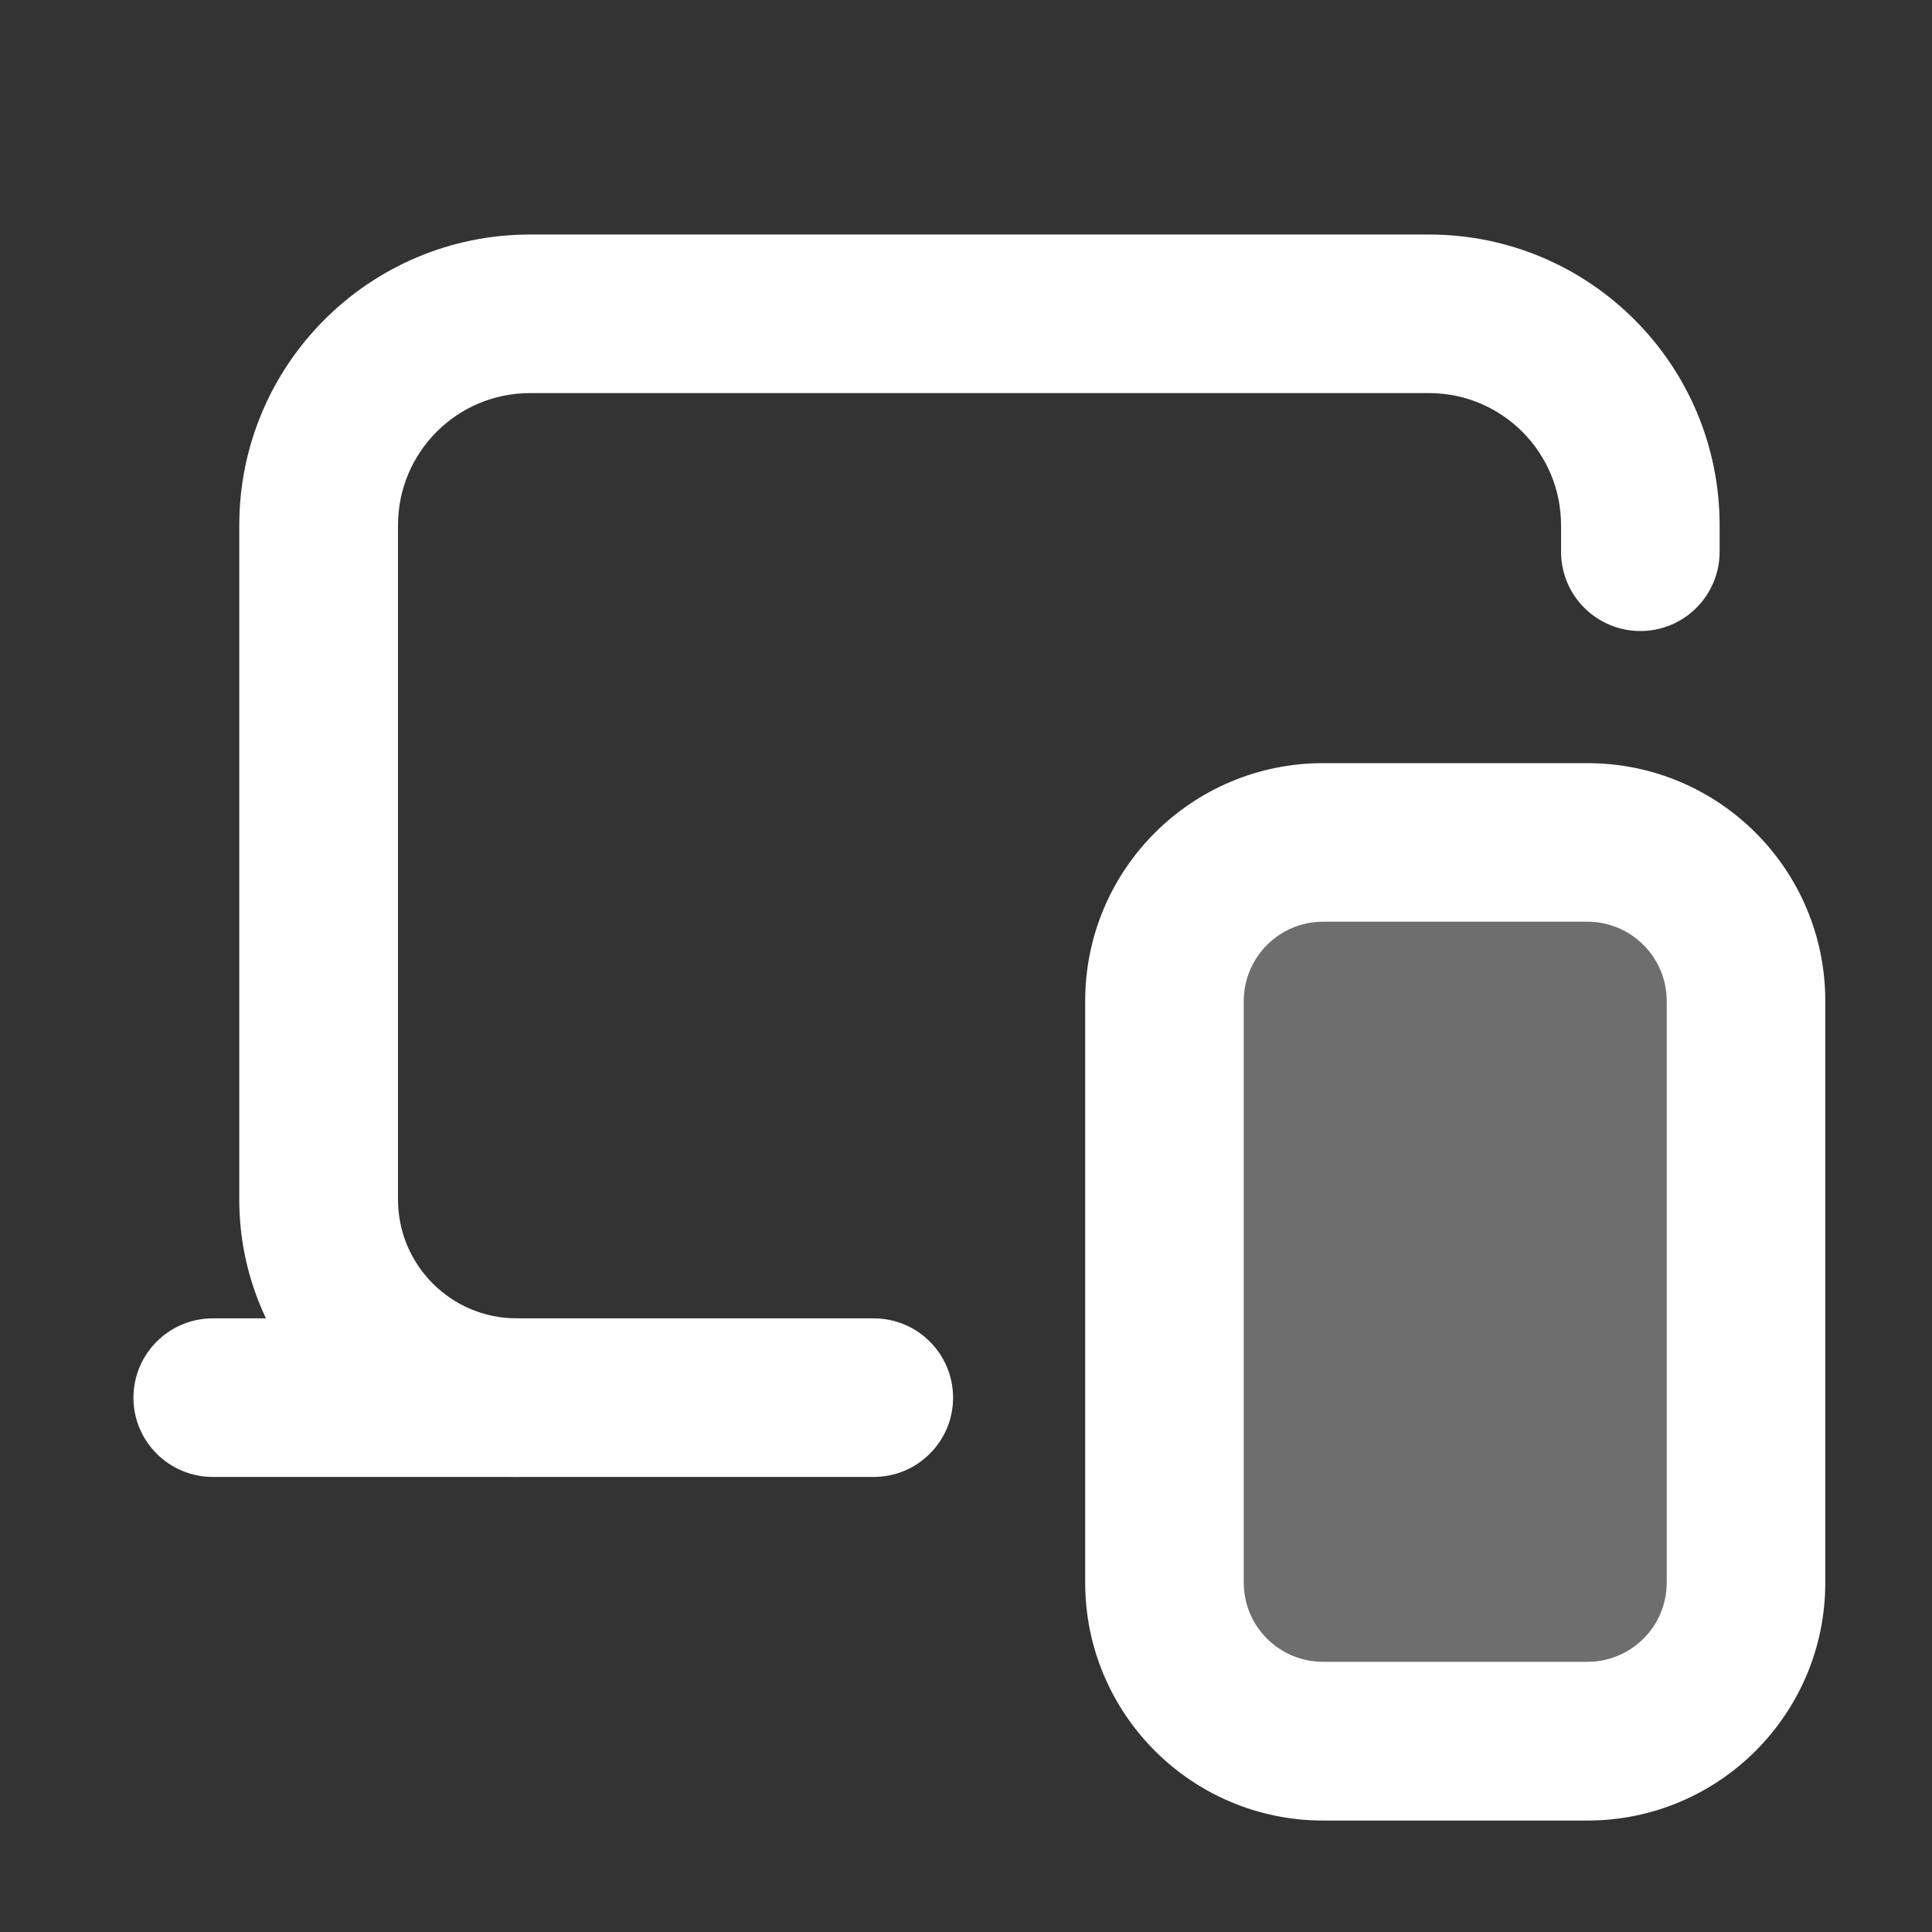
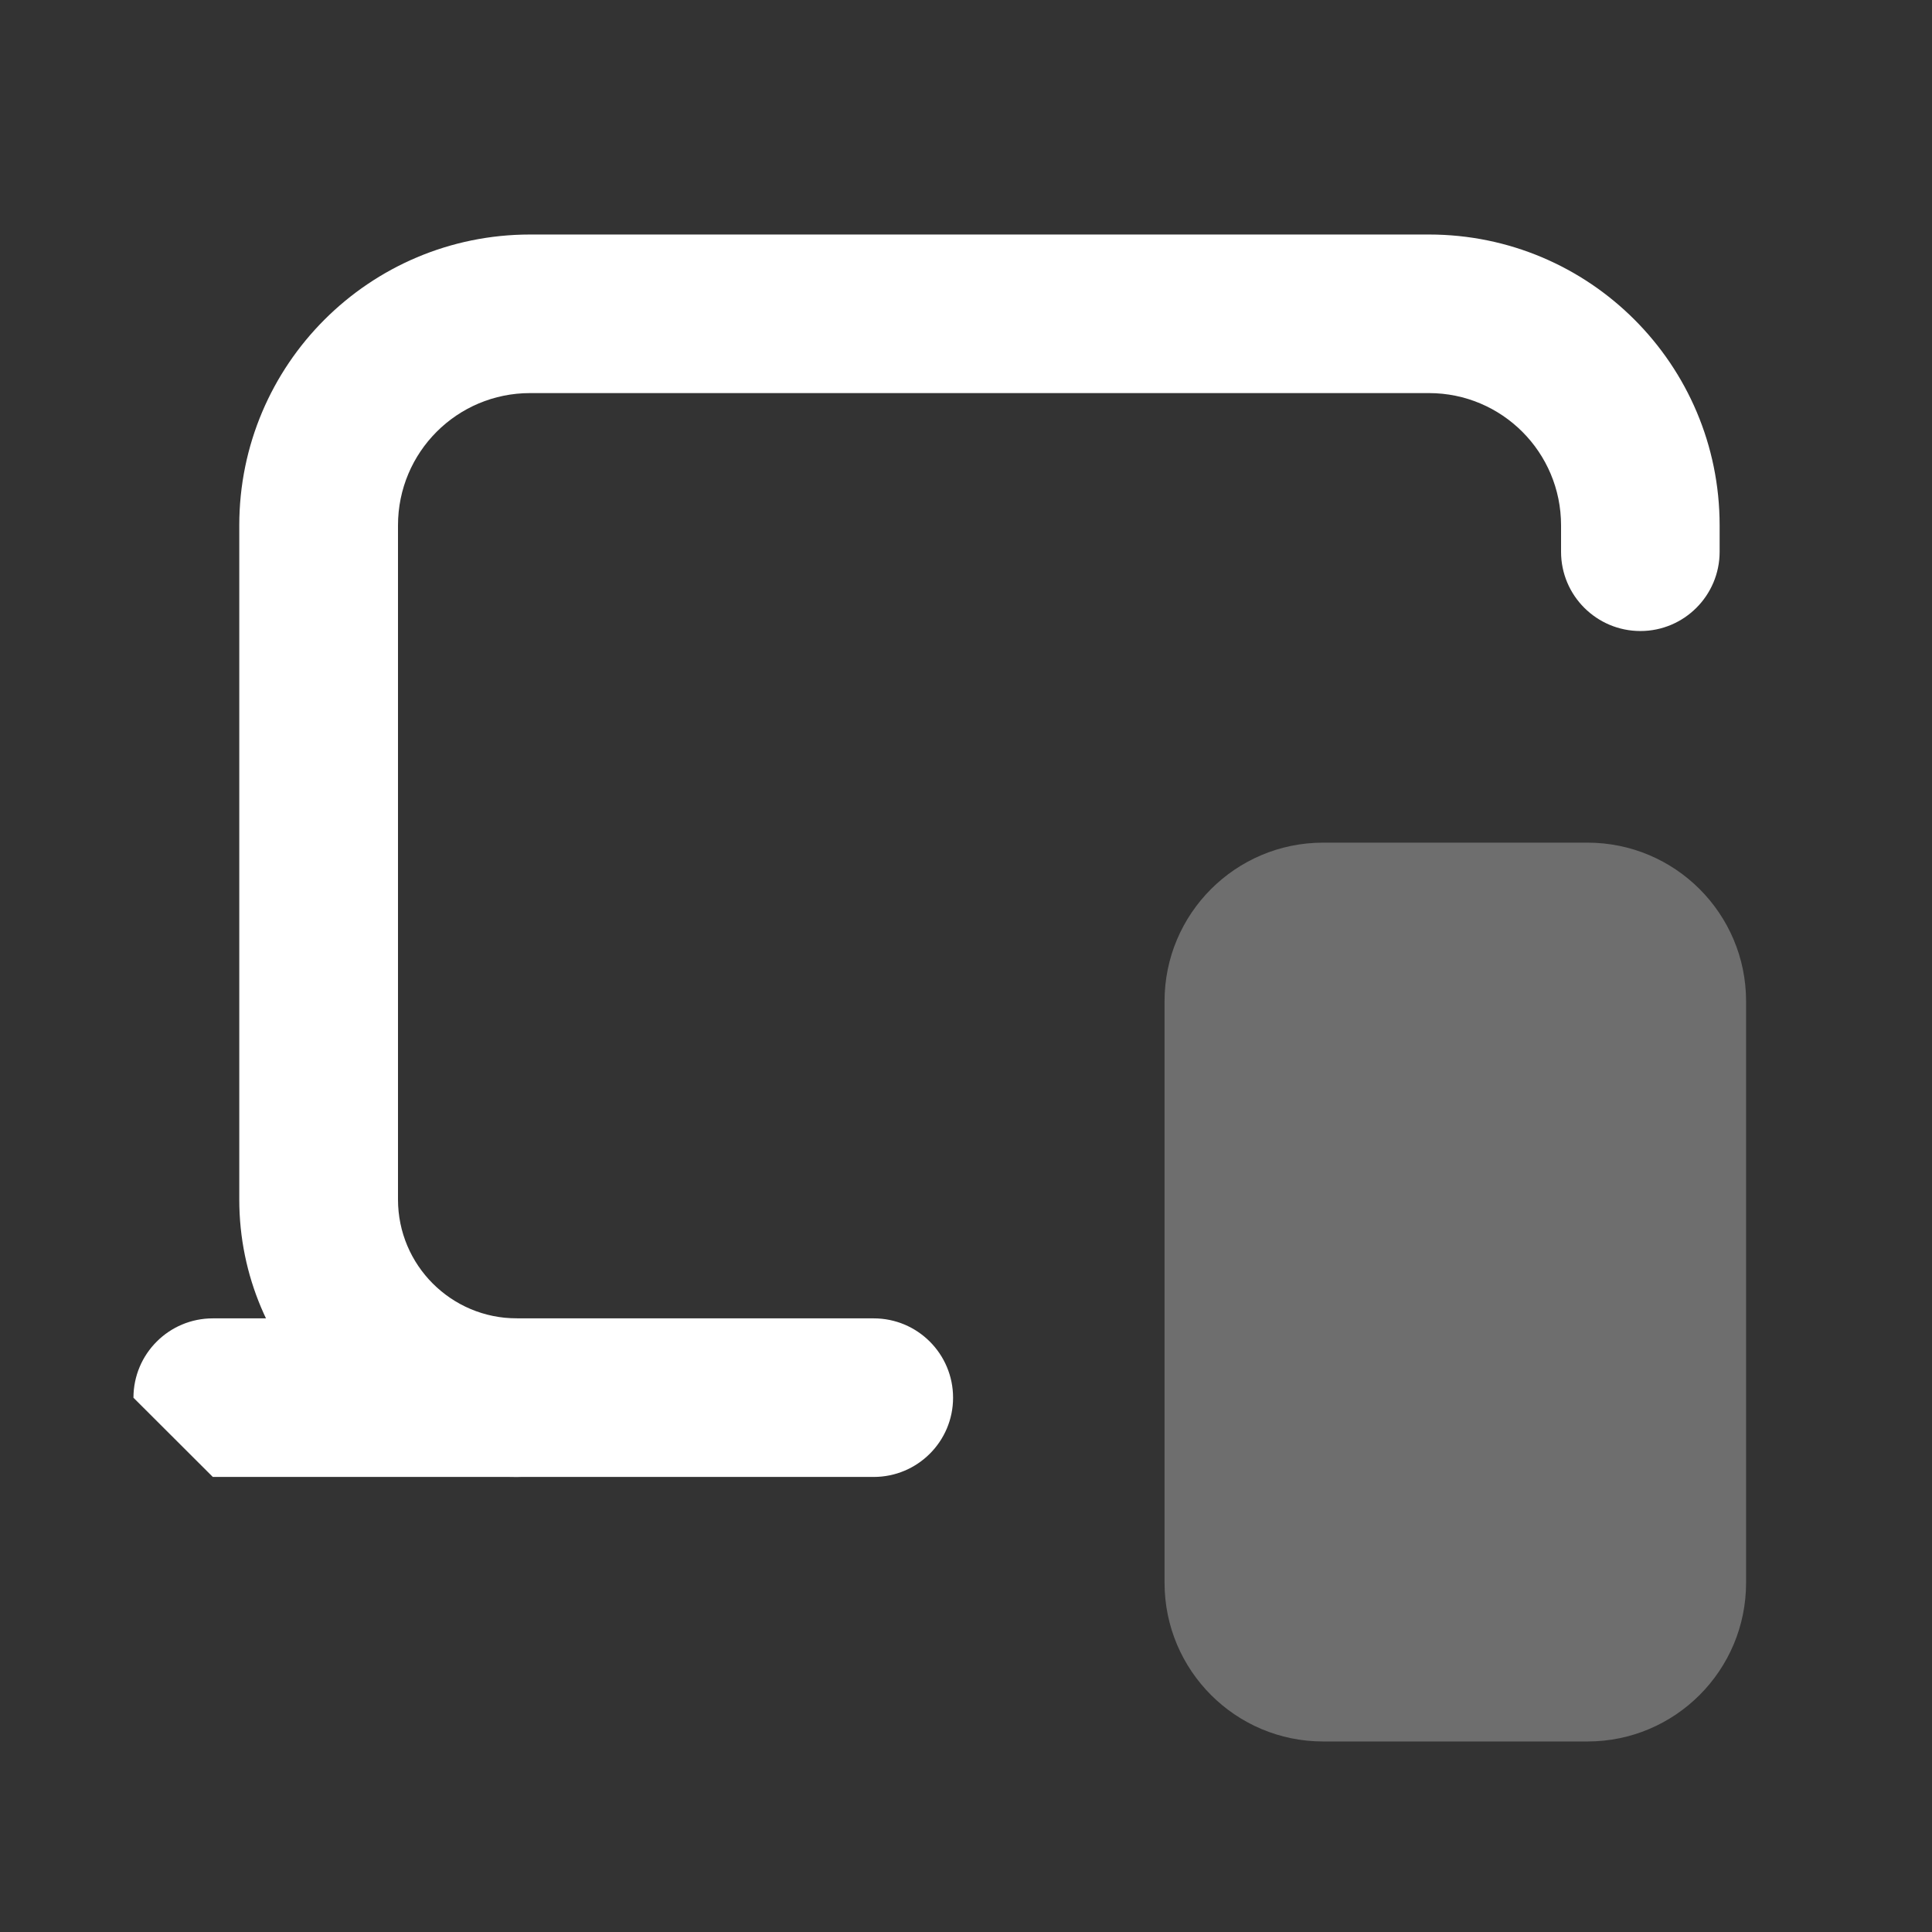
<svg xmlns="http://www.w3.org/2000/svg" width="13" height="13" viewBox="0 0 13 13" fill="none">
  <rect x="0" y="0" width="13" height="13" fill="#333333" stroke="none" />
  <g clip-path="url(#clip0_425_23184)">
    <path d="M11.749 10.65V6.737C11.749 6.148 11.271 5.67 10.682 5.67H8.903C8.314 5.67 7.836 6.148 7.836 6.737V10.65C7.836 11.24 8.314 11.718 8.903 11.718H10.682C11.271 11.718 11.749 11.24 11.749 10.65Z" fill="#F7F7F7" fill-opacity="0.3" />
-     <path fill-rule="evenodd" clip-rule="evenodd" d="M7.302 6.736C7.302 5.851 8.019 5.135 8.903 5.135H10.681C11.566 5.135 12.282 5.851 12.282 6.736V10.649C12.282 11.533 11.566 12.25 10.681 12.25H8.903C8.019 12.25 7.302 11.533 7.302 10.649V6.736ZM8.903 6.202C8.608 6.202 8.369 6.441 8.369 6.736V10.649C8.369 10.944 8.608 11.182 8.903 11.182H10.681C10.976 11.182 11.215 10.944 11.215 10.649V6.736C11.215 6.441 10.976 6.202 10.681 6.202H8.903Z" fill="white" />
-     <path fill-rule="evenodd" clip-rule="evenodd" d="M0.898 9.405C0.898 9.11 1.137 8.871 1.432 8.871H5.879C6.174 8.871 6.413 9.11 6.413 9.405C6.413 9.699 6.174 9.938 5.879 9.938H1.432C1.137 9.938 0.898 9.699 0.898 9.405Z" fill="white" />
+     <path fill-rule="evenodd" clip-rule="evenodd" d="M0.898 9.405C0.898 9.11 1.137 8.871 1.432 8.871H5.879C6.174 8.871 6.413 9.11 6.413 9.405C6.413 9.699 6.174 9.938 5.879 9.938H1.432Z" fill="white" />
    <path fill-rule="evenodd" clip-rule="evenodd" d="M1.61 3.535C1.61 2.454 2.486 1.578 3.567 1.578H9.615C10.696 1.578 11.571 2.454 11.571 3.535V3.713C11.571 4.007 11.332 4.246 11.038 4.246C10.743 4.246 10.504 4.007 10.504 3.713V3.535C10.504 3.043 10.106 2.645 9.615 2.645H3.567C3.075 2.645 2.678 3.043 2.678 3.535V8.071C2.678 8.513 3.036 8.871 3.478 8.871C3.773 8.871 4.012 9.11 4.012 9.405C4.012 9.699 3.773 9.938 3.478 9.938C2.446 9.938 1.61 9.102 1.61 8.071V3.535Z" fill="white" />
  </g>
  <defs>
    <clipPath id="clip0_425_23184">
      <rect width="12.807" height="12.807" fill="white" transform="translate(0.187 0.156)" />
    </clipPath>
  </defs>
</svg>